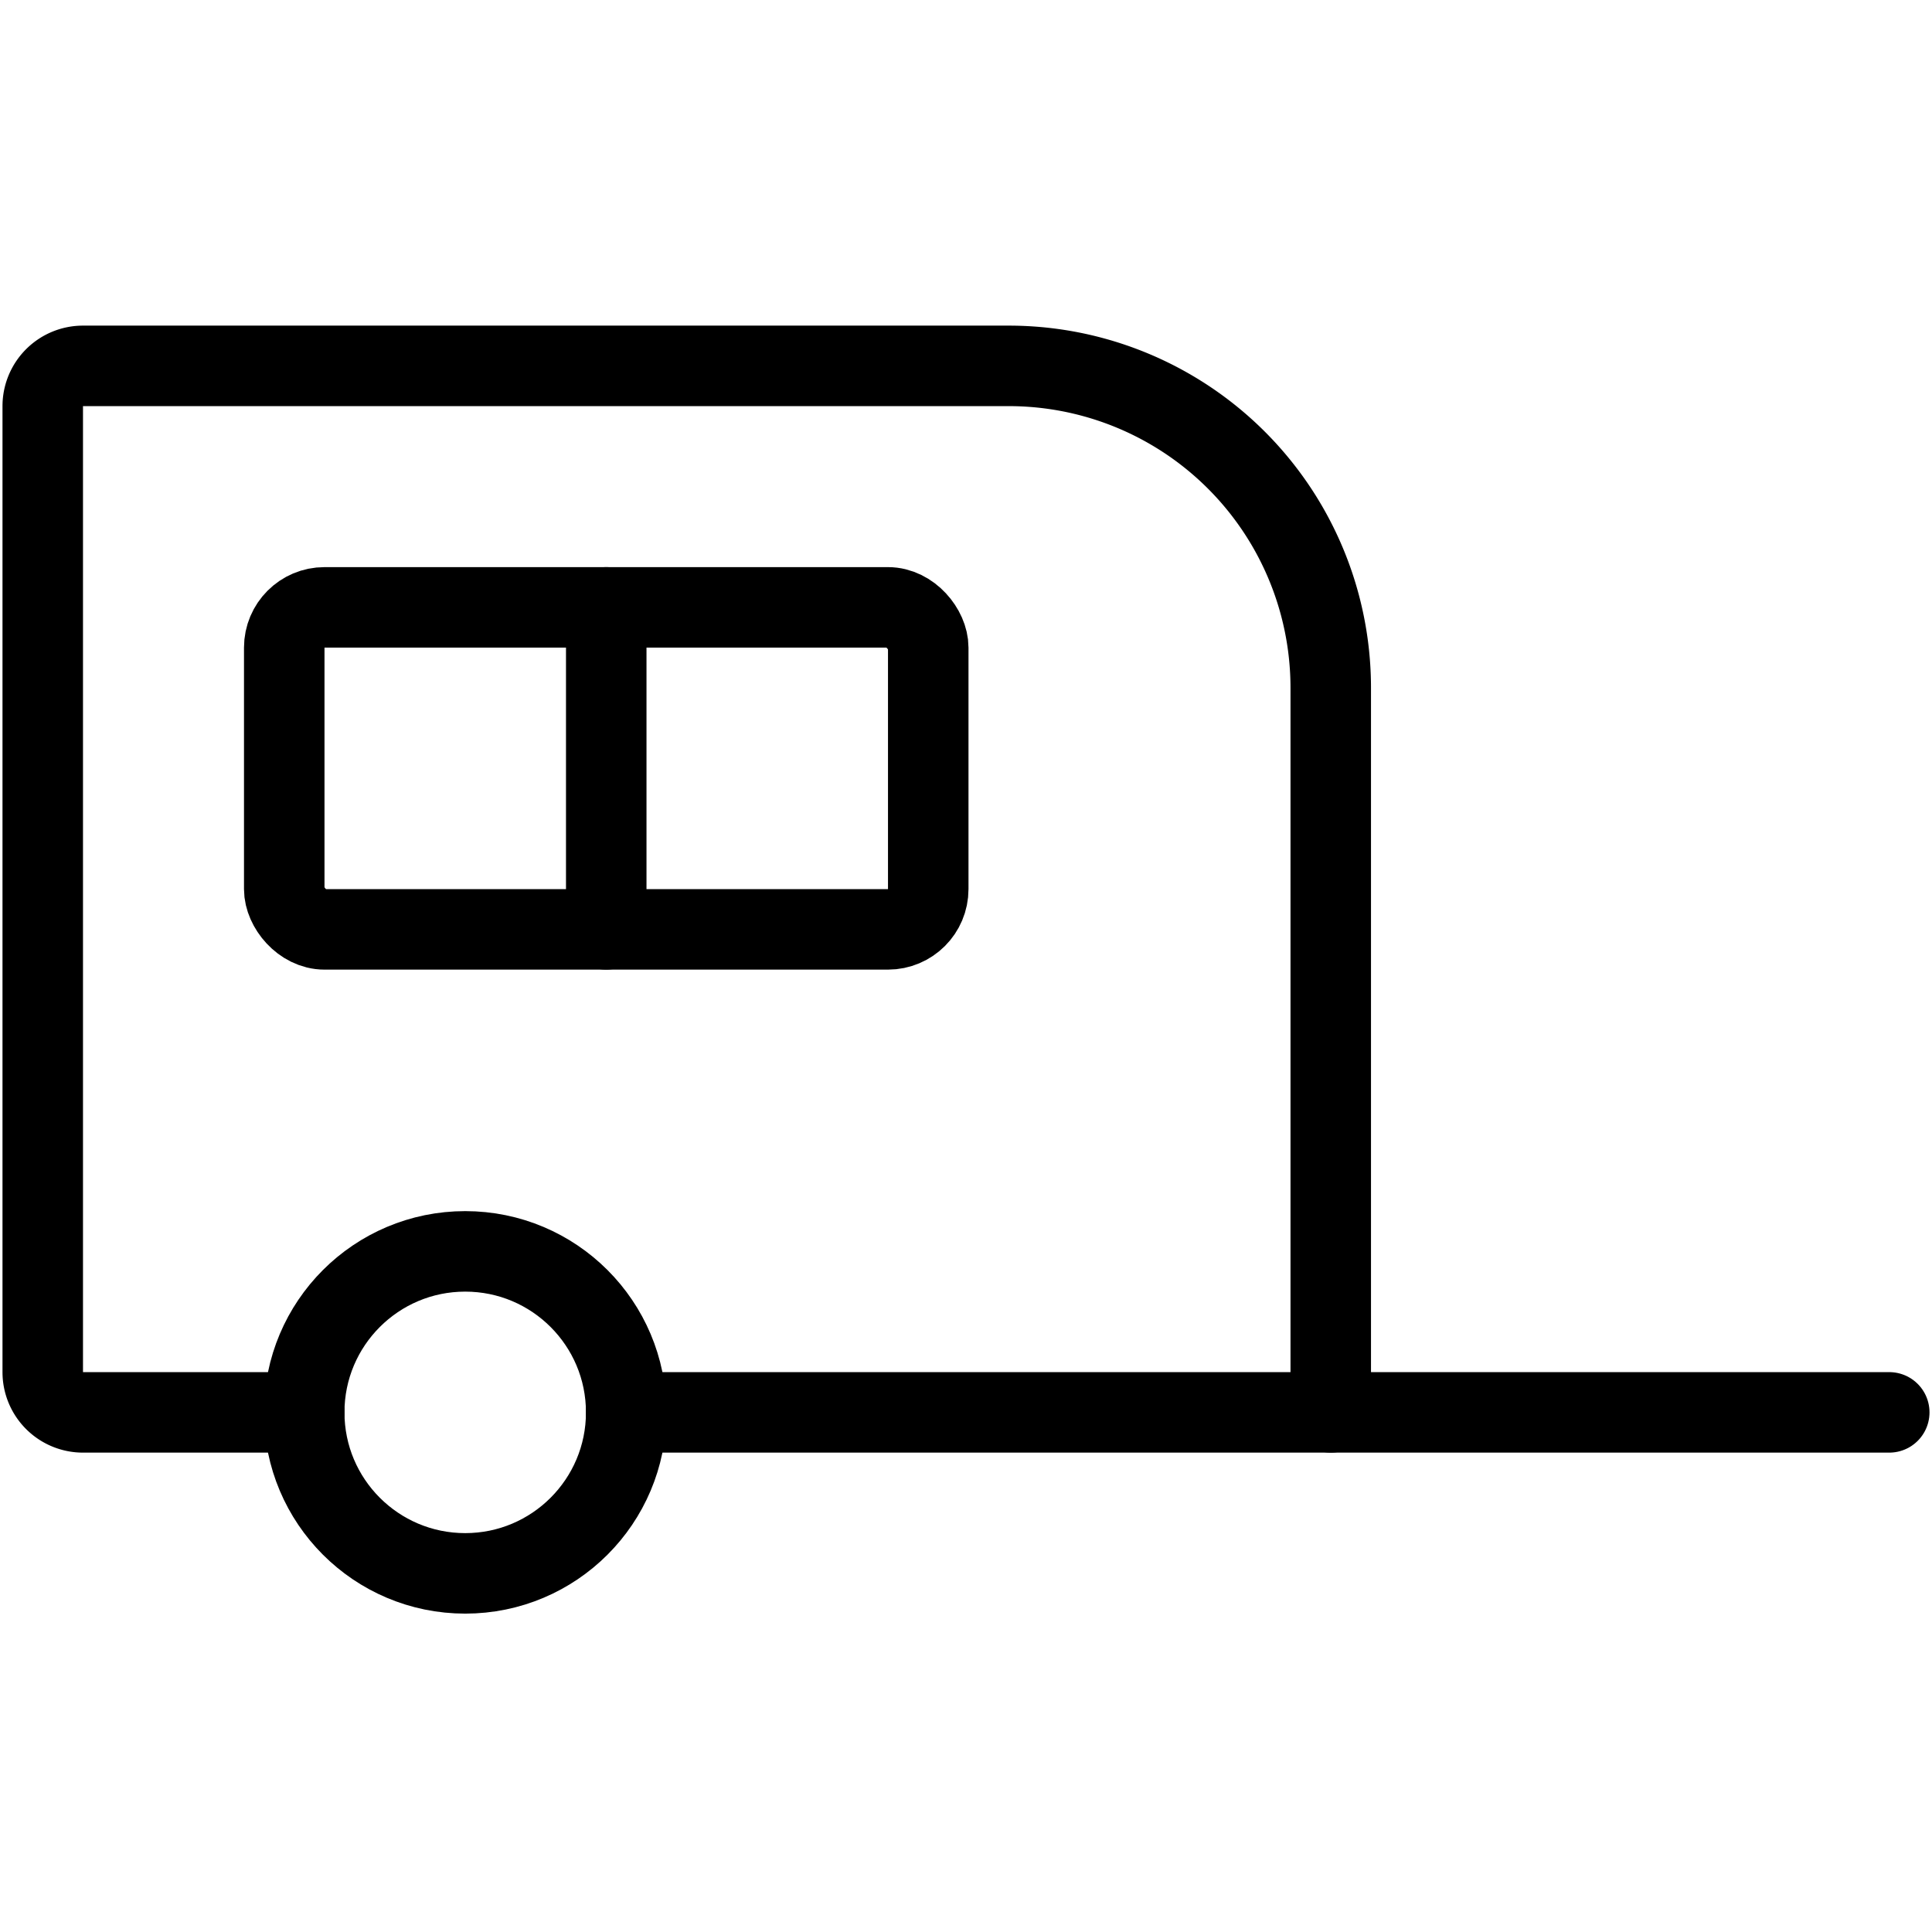
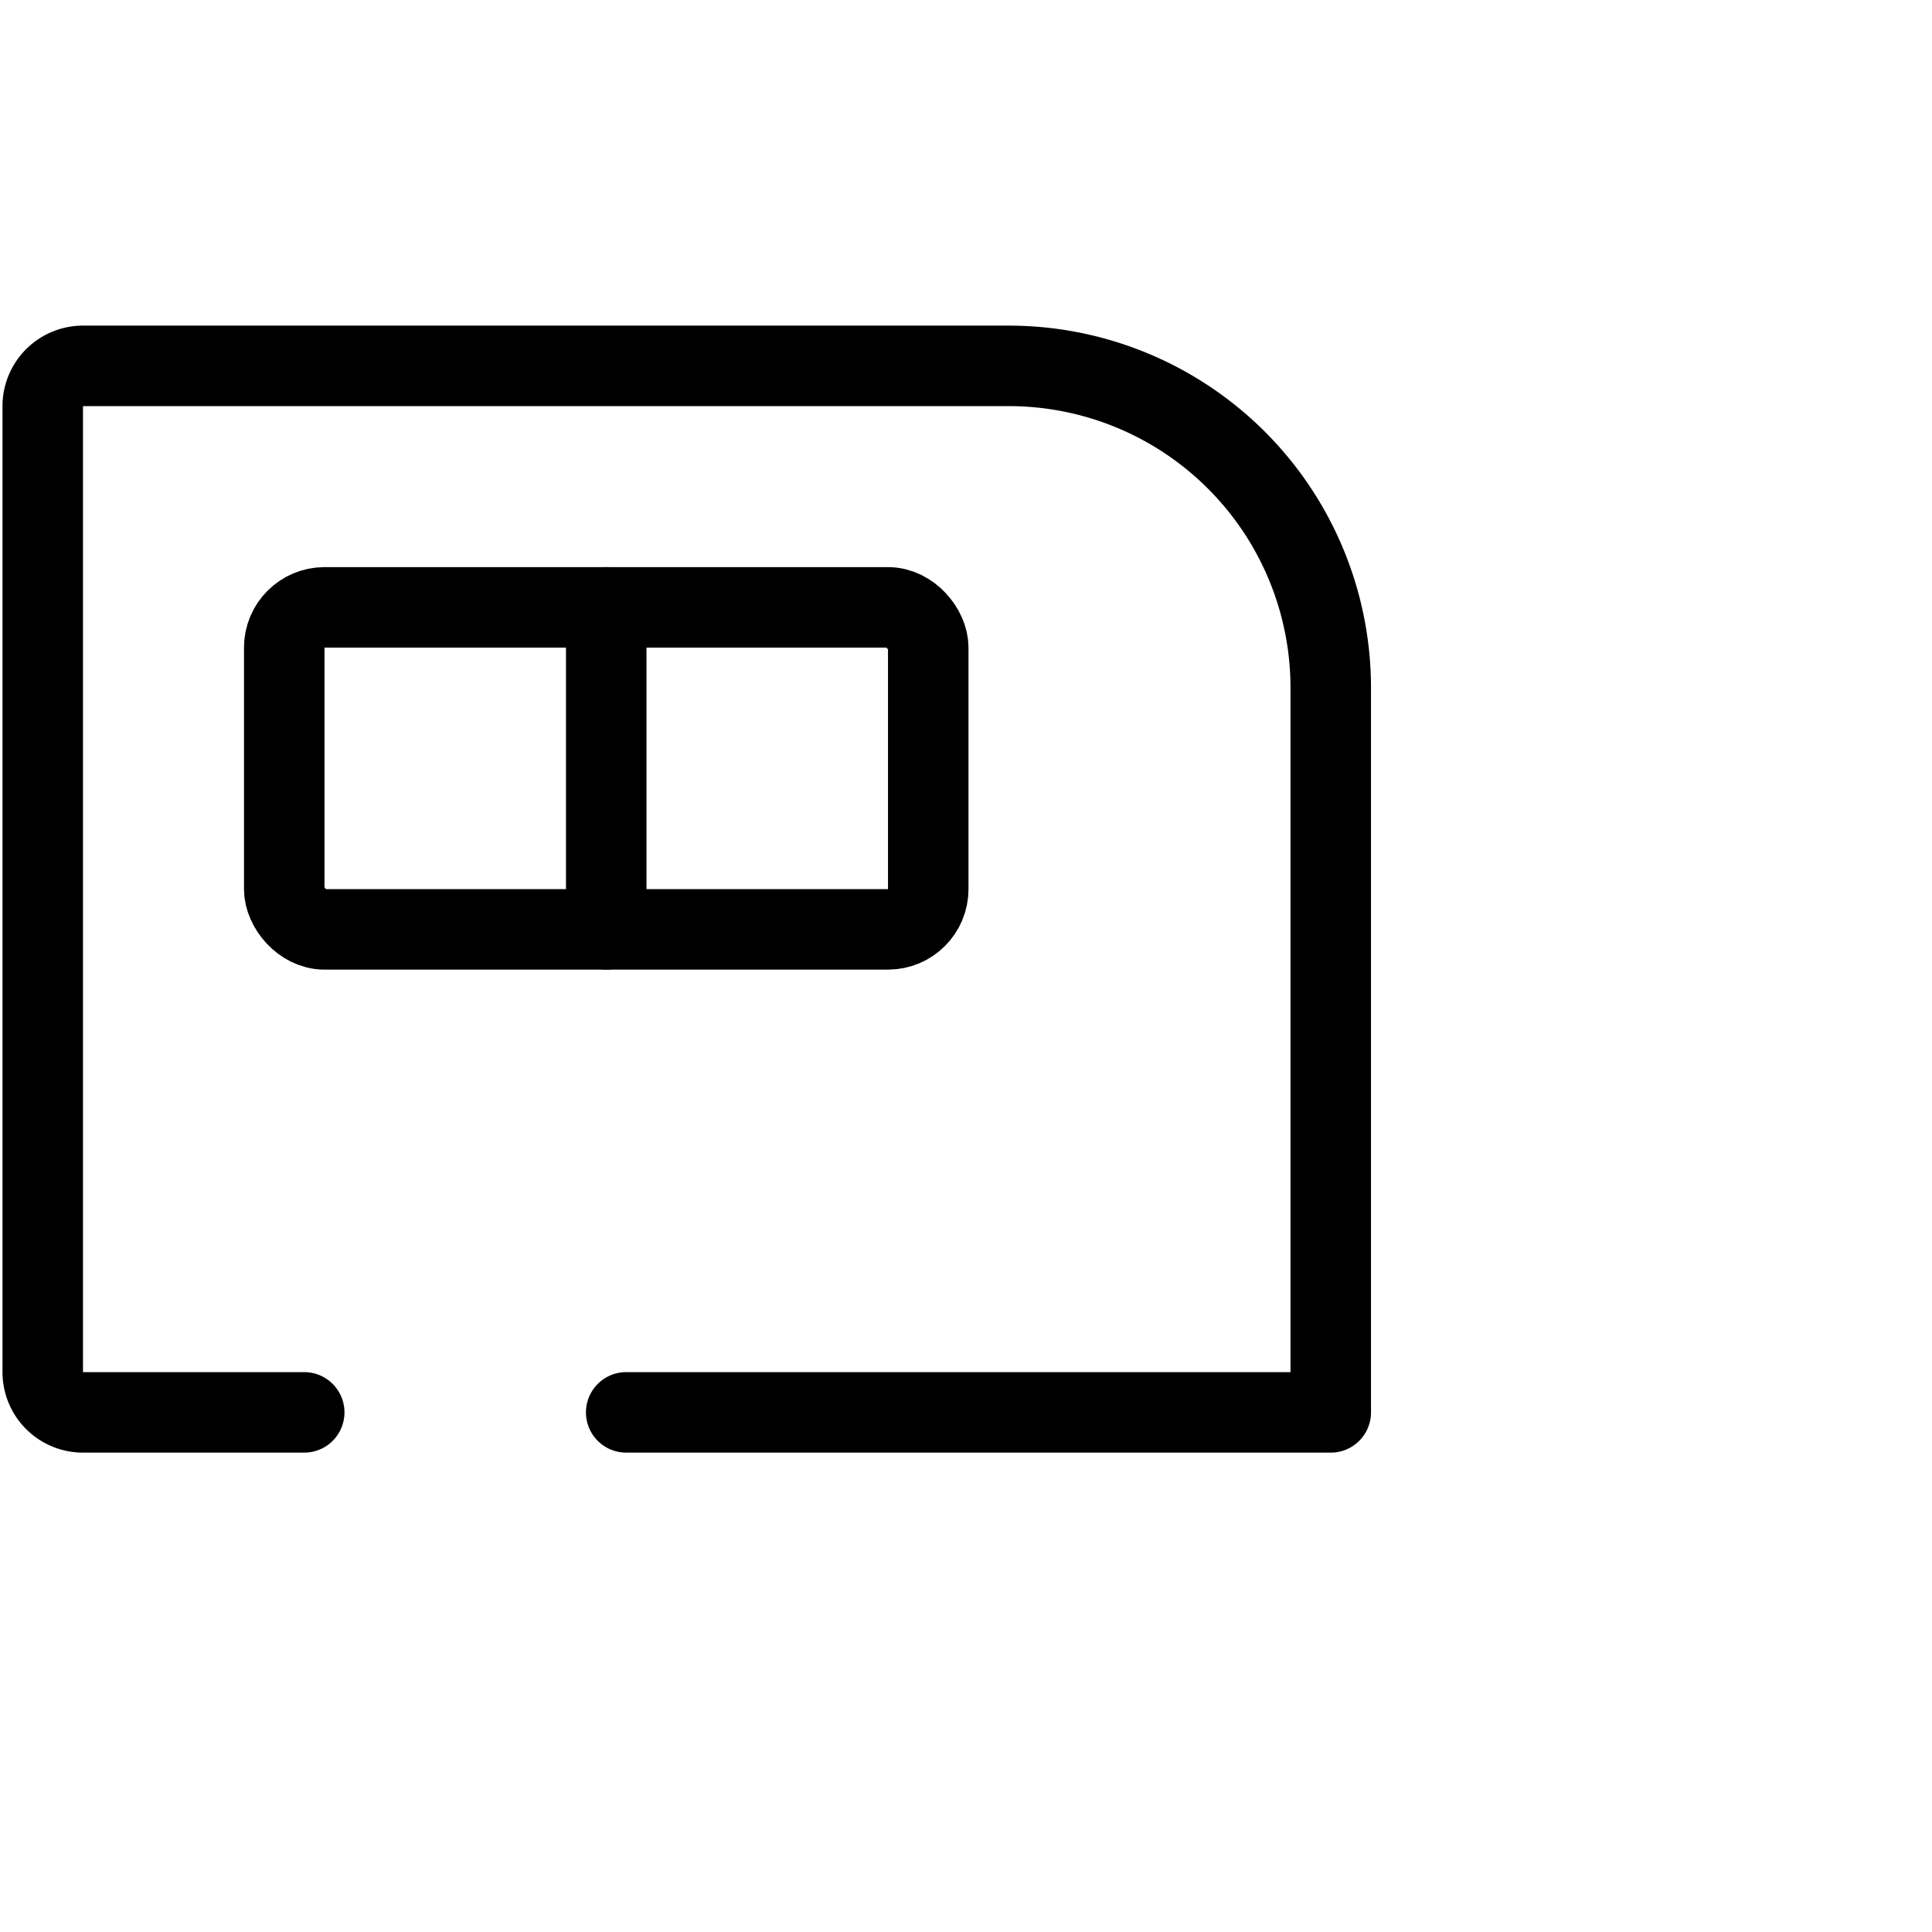
<svg xmlns="http://www.w3.org/2000/svg" viewBox="0 0 24 24">
  <g transform="matrix(1,0,0,1,0,0)">
    <defs>
      <style>.a{fill:none;stroke:#000000;stroke-linecap:round;stroke-linejoin:round;}</style>
    </defs>
    <title>trailer</title>
-     <circle class="a" cx="5.779" cy="17.545" r="2" />
    <path class="a" d="M7.779,17.545h8.752v-9a4,4,0,0,0-4-4H1.031a.5.5,0,0,0-.5.5v12a.5.5,0,0,0,.5.5H3.779" />
-     <line class="a" x1="16.531" y1="17.545" x2="23.469" y2="17.545" />
    <rect class="a" x="3.531" y="7.545" width="8" height="4" rx="0.5" ry="0.5" />
    <line class="a" x1="7.531" y1="7.545" x2="7.531" y2="11.545" />
  </g>
</svg>